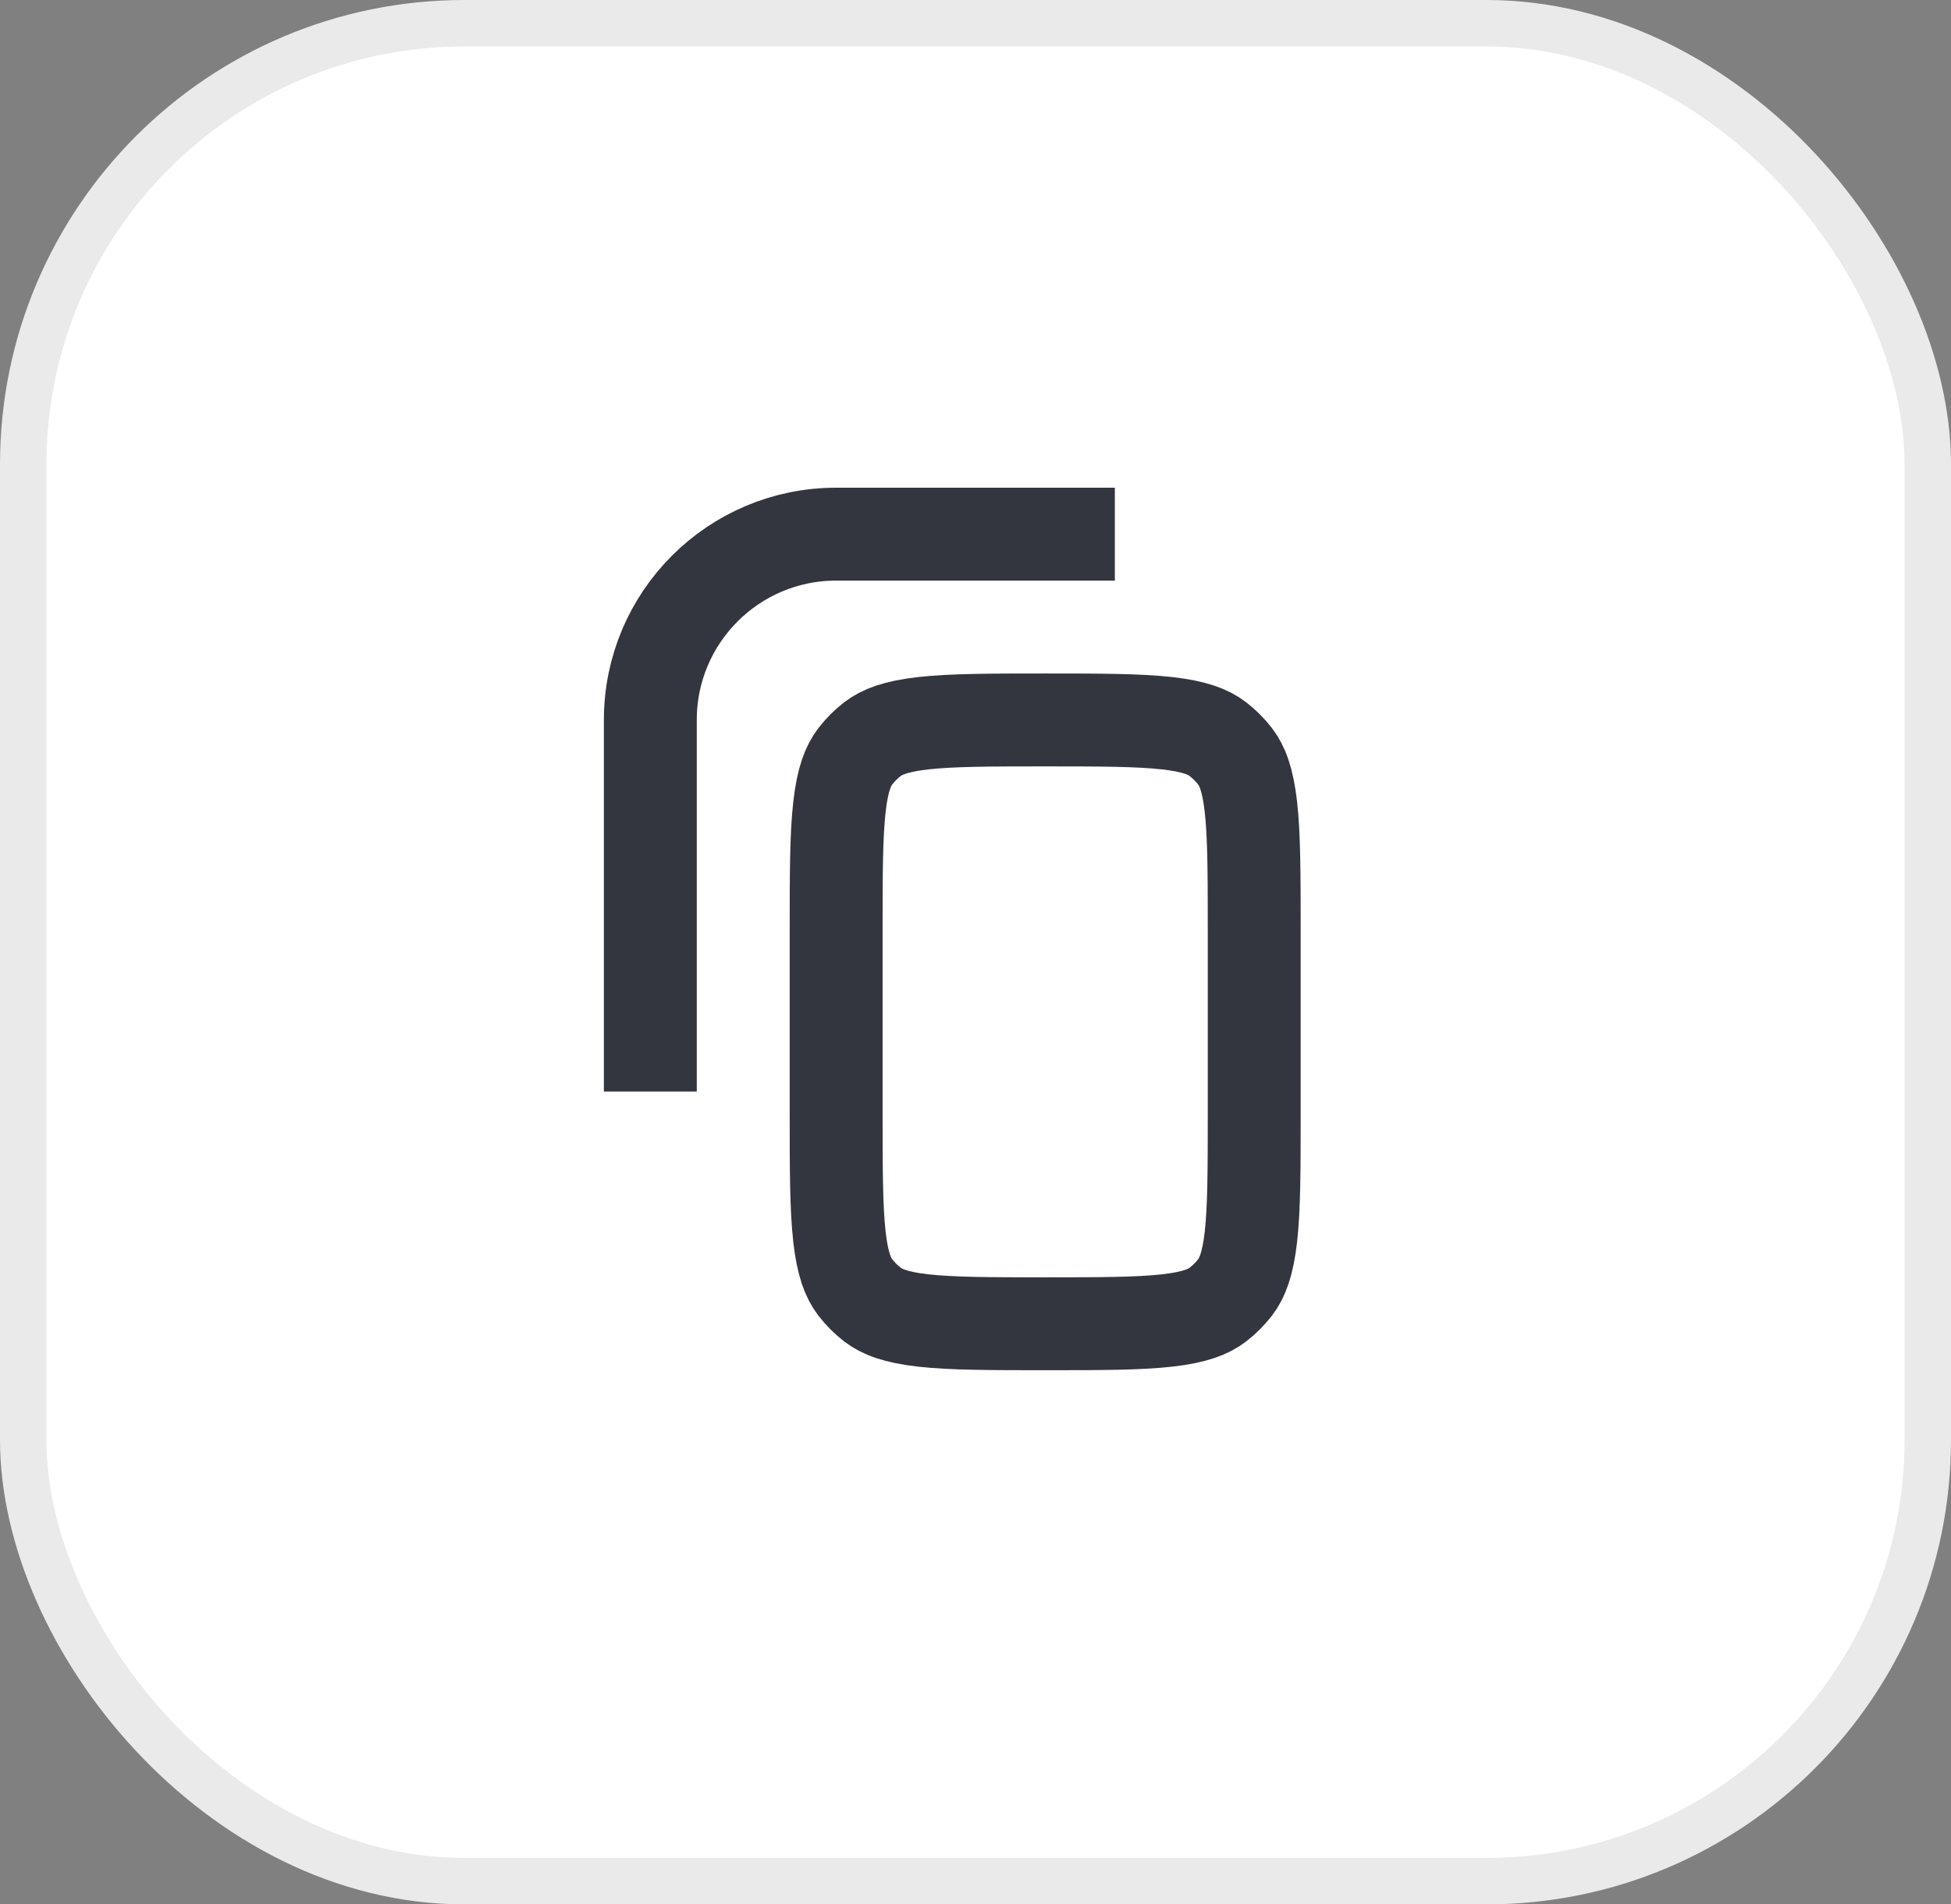
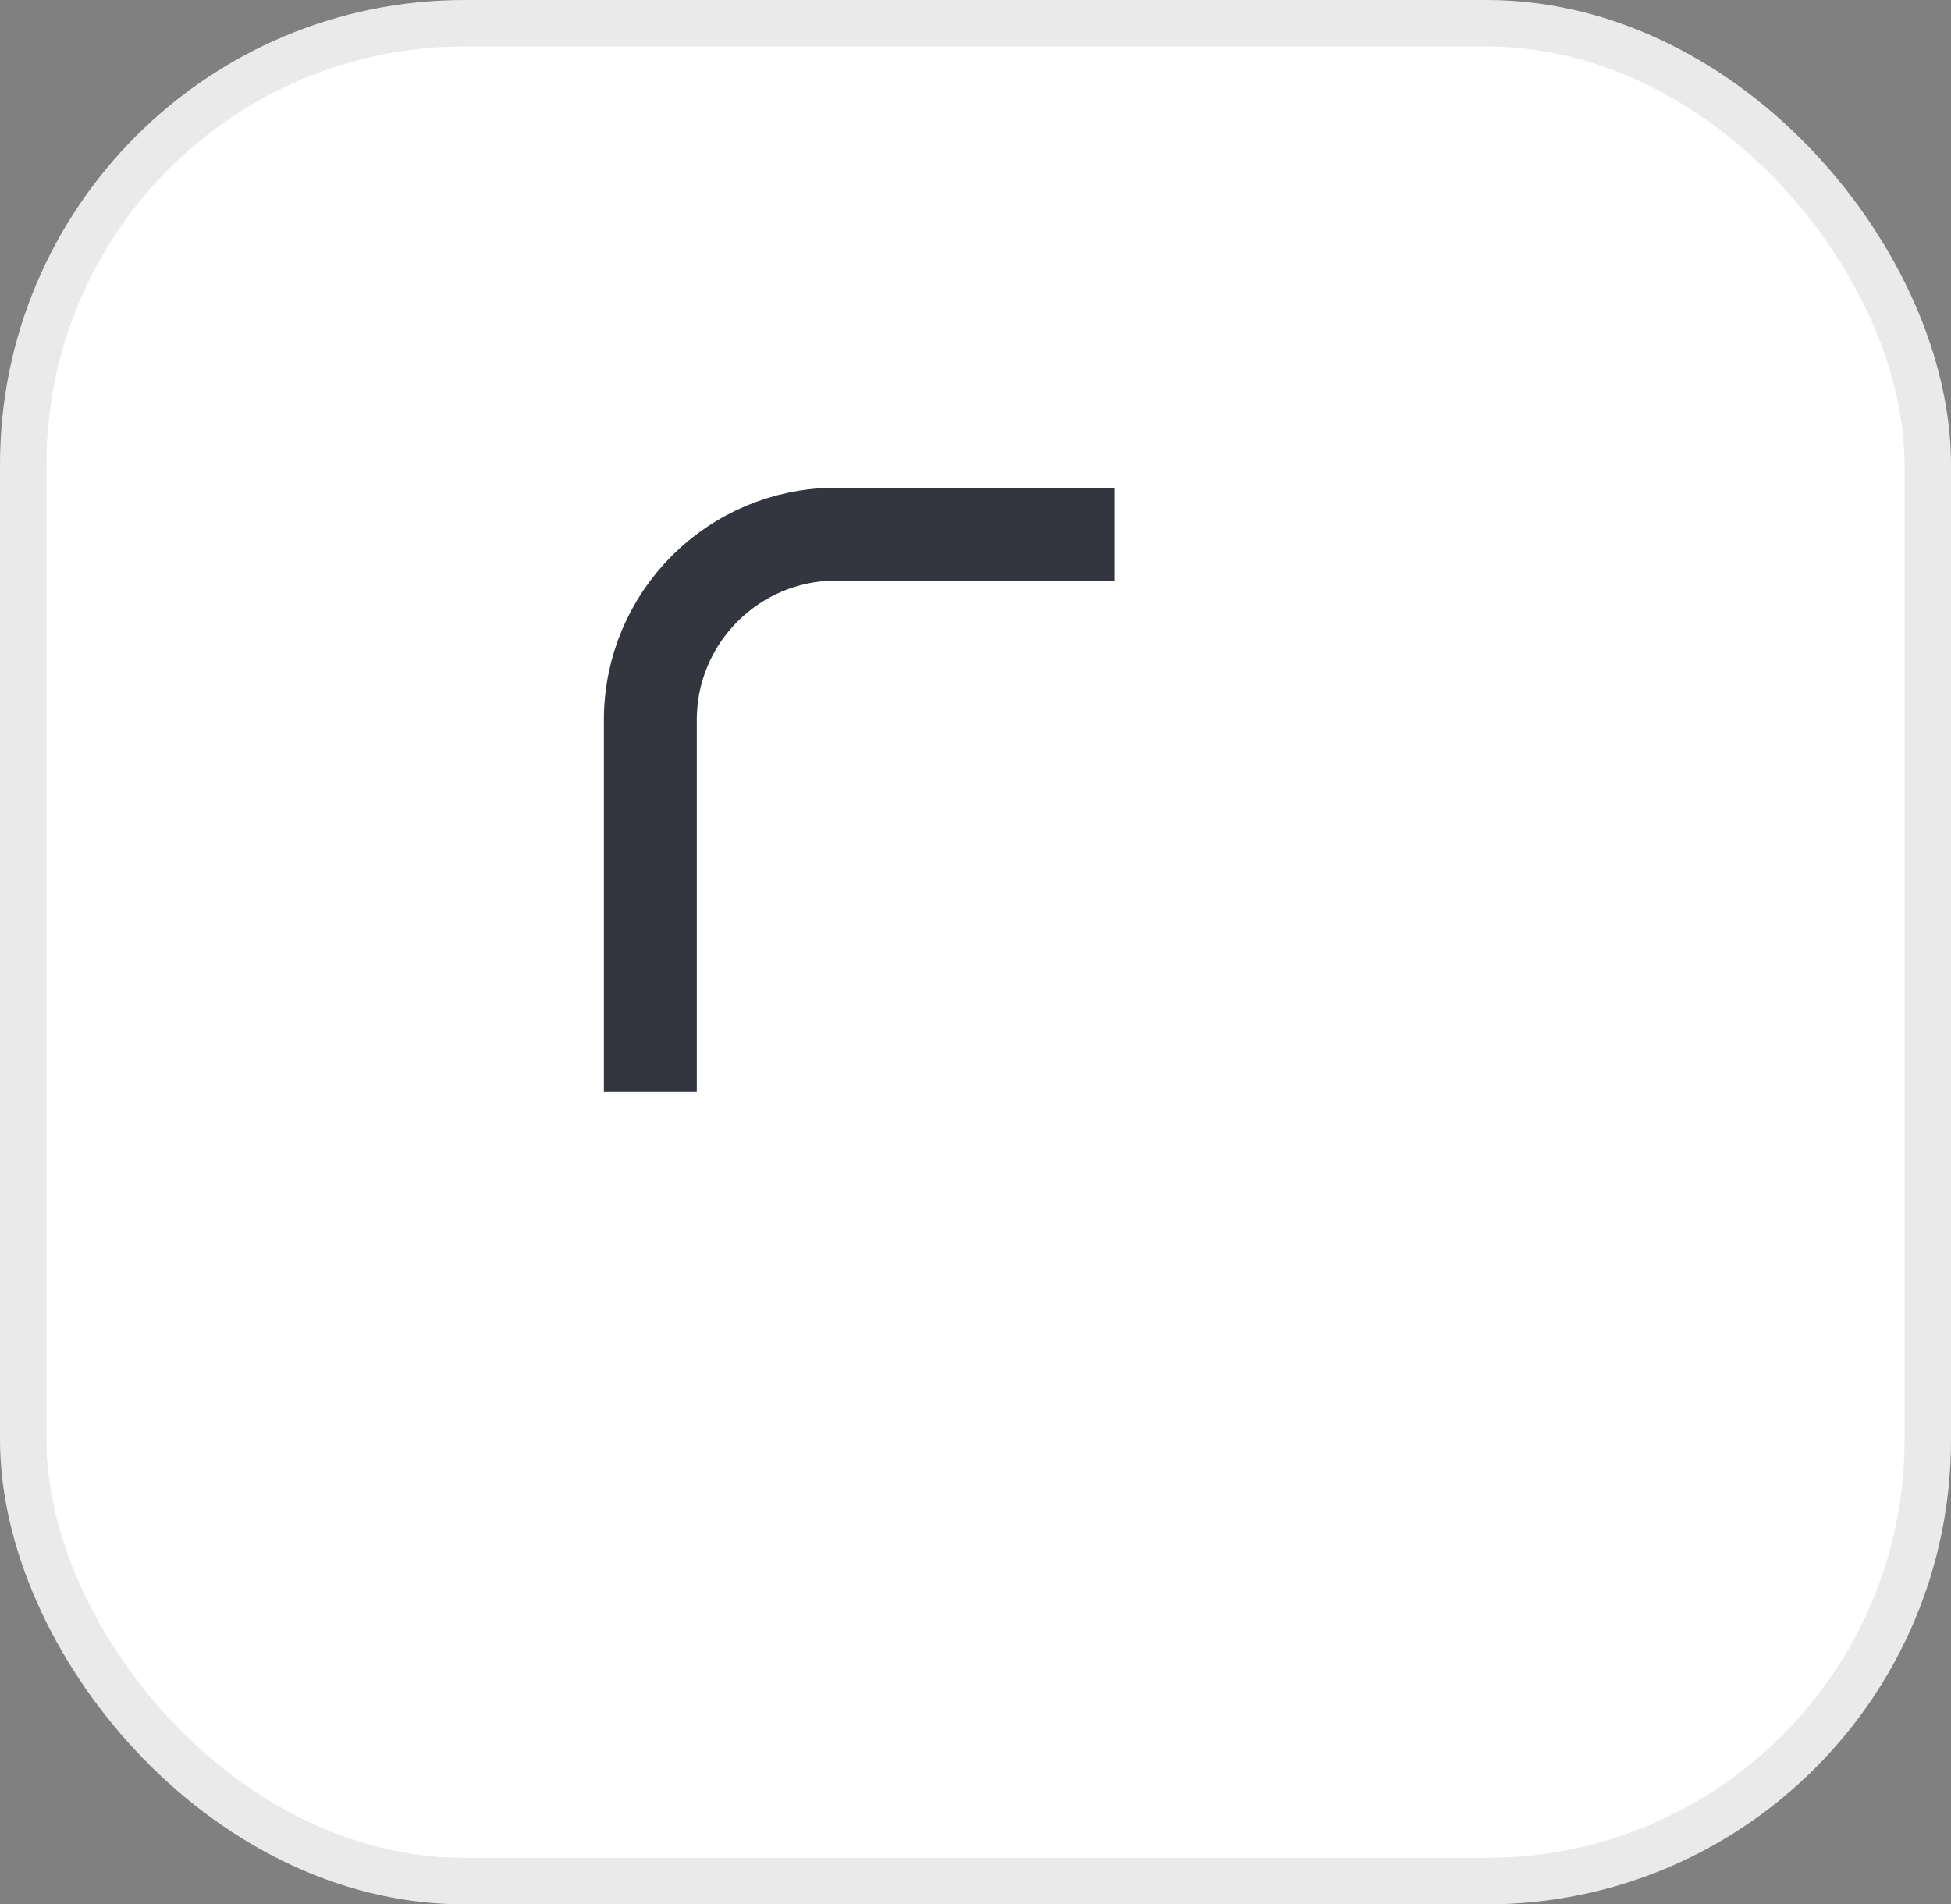
<svg xmlns="http://www.w3.org/2000/svg" width="42" height="41" viewBox="0 0 42 41" fill="none">
  <rect x="0" y="0" width="42" height="41" fill="#808080" stroke="none" />
  <rect x="0.5" y="0.5" width="41" height="40" rx="9.5" fill="white" />
  <rect x="0.5" y="0.5" width="41" height="40" rx="9.5" stroke="#EAEAEA" />
  <path d="M24 11.5H18C15.791 11.5 14 13.291 14 15.5V23.5" stroke="#33363F" stroke-width="2" />
-   <path d="M18 20C18 18.804 18.002 17.991 18.071 17.372C18.139 16.774 18.259 16.483 18.413 16.282C18.52 16.144 18.644 16.02 18.782 15.913C18.983 15.759 19.274 15.639 19.872 15.571C20.491 15.502 21.304 15.5 22.5 15.5C23.696 15.5 24.509 15.502 25.128 15.571C25.726 15.639 26.017 15.759 26.218 15.913C26.356 16.02 26.48 16.144 26.587 16.282C26.741 16.483 26.861 16.774 26.929 17.372C26.998 17.991 27 18.804 27 20V24C27 25.196 26.998 26.009 26.929 26.628C26.861 27.226 26.741 27.517 26.587 27.718C26.48 27.856 26.356 27.98 26.218 28.087C26.017 28.241 25.726 28.361 25.128 28.429C24.509 28.498 23.696 28.5 22.5 28.5C21.304 28.5 20.491 28.498 19.872 28.429C19.274 28.361 18.983 28.241 18.782 28.087C18.644 27.98 18.52 27.856 18.413 27.718C18.259 27.517 18.139 27.226 18.071 26.628C18.002 26.009 18 25.196 18 24V20Z" stroke="#33363F" stroke-width="2" />
</svg>